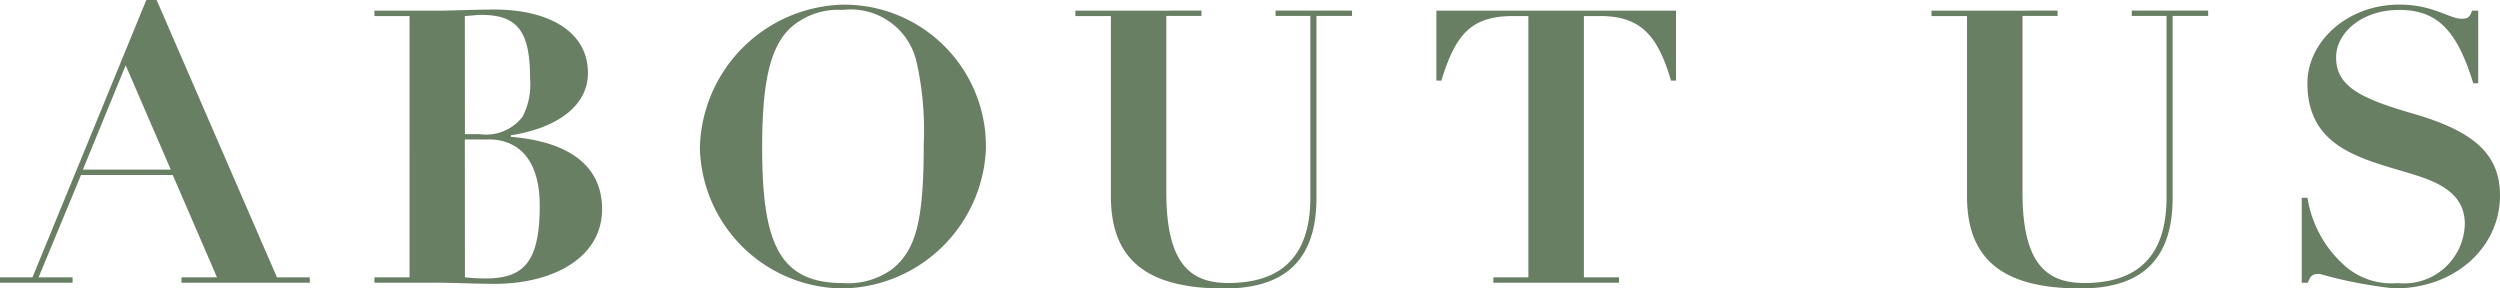
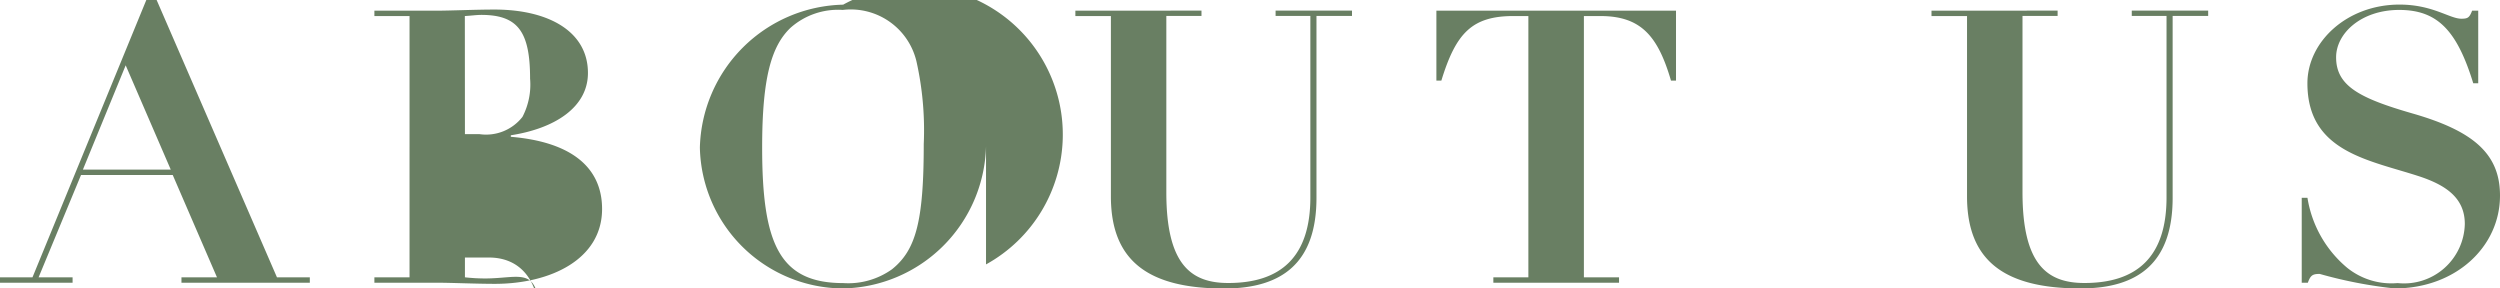
<svg xmlns="http://www.w3.org/2000/svg" width="117.792" height="13.59" viewBox="0 0 117.792 13.59">
  <g id="グループ_86246" data-name="グループ 86246" transform="translate(-1360.532 -4214.68)">
-     <path id="パス_164536" data-name="パス 164536" d="M1.062-.252H-.468V0h3.42V-.252H1.35l2-4.824h4.32L9.756-.252H8.082V0H14.13V-.252H12.582L6.912-13.32H6.426Zm4.392-9.99L7.578-5.328H3.438Zm21.78.36c0-1.944-1.836-2.988-4.41-2.988-.864,0-2.088.054-2.736.054H17.172v.252h1.656V-.252H17.172V0h2.916c.666,0,1.89.054,2.754.054C25.47.054,27.9-1.1,27.9-3.474c0-2-1.512-3.168-4.3-3.4v-.072C25.7-7.272,27.234-8.28,27.234-9.882Zm-5.8-2.682c.306-.018.558-.054.774-.054,1.728,0,2.3.792,2.3,3.006a3.285,3.285,0,0,1-.36,1.8A2.176,2.176,0,0,1,22.122-7h-.684Zm0,5.814h1.134c1.314,0,2.394.864,2.394,3.114C24.966-.9,24.156-.2,22.392-.2a8.474,8.474,0,0,1-.954-.054Zm24.552.324A6.674,6.674,0,0,0,39.258-13.1a6.912,6.912,0,0,0-6.75,6.732A6.778,6.778,0,0,0,39.258.27,6.87,6.87,0,0,0,45.99-6.426ZM39.258.018c-3.024,0-3.816-1.89-3.816-6.39,0-3.276.432-4.77,1.332-5.634a3.375,3.375,0,0,1,2.466-.846,3.181,3.181,0,0,1,3.474,2.43,14.831,14.831,0,0,1,.342,3.888c0,3.672-.378,5-1.494,5.9A3.551,3.551,0,0,1,39.258.018ZM50.2-12.816v.252h1.674v8.5c0,3.024,1.746,4.338,5.346,4.338C59.94.27,61.56-.936,61.56-4v-8.568h1.674v-.252h-3.6v.252h1.638v8.55c0,2.808-1.4,4.032-3.87,4.032-1.764,0-2.916-.882-2.916-4.266v-8.316h1.656v-.252Zm17.01,0v3.294h.234c.684-2.232,1.44-3.042,3.4-3.042h.7V-.252H69.894V0h5.922V-.252H74.16V-12.564h.774c1.926,0,2.718.954,3.33,3.042H78.5v-3.294Zm23.328,0v.252h1.674v8.5C92.214-1.044,93.96.27,97.56.27,100.278.27,101.9-.936,101.9-4v-8.568h1.674v-.252h-3.6v.252h1.638v8.55c0,2.808-1.4,4.032-3.87,4.032-1.764,0-2.916-.882-2.916-4.266v-8.316H96.48v-.252Zm24.966.378c-.558,0-1.35-.666-2.916-.666-2.466,0-4.338,1.746-4.338,3.708,0,3.276,2.97,3.618,5.346,4.41,1.17.4,2.07.99,2.07,2.214A2.865,2.865,0,0,1,112.5.018a3.327,3.327,0,0,1-2.376-.72A5.4,5.4,0,0,1,108.252-4h-.27V0h.288c.126-.342.216-.414.558-.414a21.11,21.11,0,0,0,3.528.684c2.88,0,4.968-1.962,4.968-4.374,0-1.962-1.242-3.042-4.122-3.87-2.5-.72-3.6-1.3-3.6-2.646,0-1.134,1.188-2.232,2.97-2.232s2.718.936,3.492,3.456h.234v-3.42h-.288C115.884-12.492,115.812-12.438,115.506-12.438Z" transform="translate(1361 4228)" fill="#697f63" />
+     <path id="パス_164536" data-name="パス 164536" d="M1.062-.252H-.468V0h3.42V-.252H1.35l2-4.824h4.32L9.756-.252H8.082V0H14.13V-.252H12.582L6.912-13.32H6.426Zm4.392-9.99L7.578-5.328H3.438Zm21.78.36c0-1.944-1.836-2.988-4.41-2.988-.864,0-2.088.054-2.736.054H17.172v.252h1.656V-.252H17.172V0h2.916c.666,0,1.89.054,2.754.054C25.47.054,27.9-1.1,27.9-3.474c0-2-1.512-3.168-4.3-3.4v-.072C25.7-7.272,27.234-8.28,27.234-9.882Zm-5.8-2.682c.306-.018.558-.054.774-.054,1.728,0,2.3.792,2.3,3.006a3.285,3.285,0,0,1-.36,1.8A2.176,2.176,0,0,1,22.122-7h-.684m0,5.814h1.134c1.314,0,2.394.864,2.394,3.114C24.966-.9,24.156-.2,22.392-.2a8.474,8.474,0,0,1-.954-.054Zm24.552.324A6.674,6.674,0,0,0,39.258-13.1a6.912,6.912,0,0,0-6.75,6.732A6.778,6.778,0,0,0,39.258.27,6.87,6.87,0,0,0,45.99-6.426ZM39.258.018c-3.024,0-3.816-1.89-3.816-6.39,0-3.276.432-4.77,1.332-5.634a3.375,3.375,0,0,1,2.466-.846,3.181,3.181,0,0,1,3.474,2.43,14.831,14.831,0,0,1,.342,3.888c0,3.672-.378,5-1.494,5.9A3.551,3.551,0,0,1,39.258.018ZM50.2-12.816v.252h1.674v8.5c0,3.024,1.746,4.338,5.346,4.338C59.94.27,61.56-.936,61.56-4v-8.568h1.674v-.252h-3.6v.252h1.638v8.55c0,2.808-1.4,4.032-3.87,4.032-1.764,0-2.916-.882-2.916-4.266v-8.316h1.656v-.252Zm17.01,0v3.294h.234c.684-2.232,1.44-3.042,3.4-3.042h.7V-.252H69.894V0h5.922V-.252H74.16V-12.564h.774c1.926,0,2.718.954,3.33,3.042H78.5v-3.294Zm23.328,0v.252h1.674v8.5C92.214-1.044,93.96.27,97.56.27,100.278.27,101.9-.936,101.9-4v-8.568h1.674v-.252h-3.6v.252h1.638v8.55c0,2.808-1.4,4.032-3.87,4.032-1.764,0-2.916-.882-2.916-4.266v-8.316H96.48v-.252Zm24.966.378c-.558,0-1.35-.666-2.916-.666-2.466,0-4.338,1.746-4.338,3.708,0,3.276,2.97,3.618,5.346,4.41,1.17.4,2.07.99,2.07,2.214A2.865,2.865,0,0,1,112.5.018a3.327,3.327,0,0,1-2.376-.72A5.4,5.4,0,0,1,108.252-4h-.27V0h.288c.126-.342.216-.414.558-.414a21.11,21.11,0,0,0,3.528.684c2.88,0,4.968-1.962,4.968-4.374,0-1.962-1.242-3.042-4.122-3.87-2.5-.72-3.6-1.3-3.6-2.646,0-1.134,1.188-2.232,2.97-2.232s2.718.936,3.492,3.456h.234v-3.42h-.288C115.884-12.492,115.812-12.438,115.506-12.438Z" transform="translate(1361 4228)" fill="#697f63" />
  </g>
</svg>